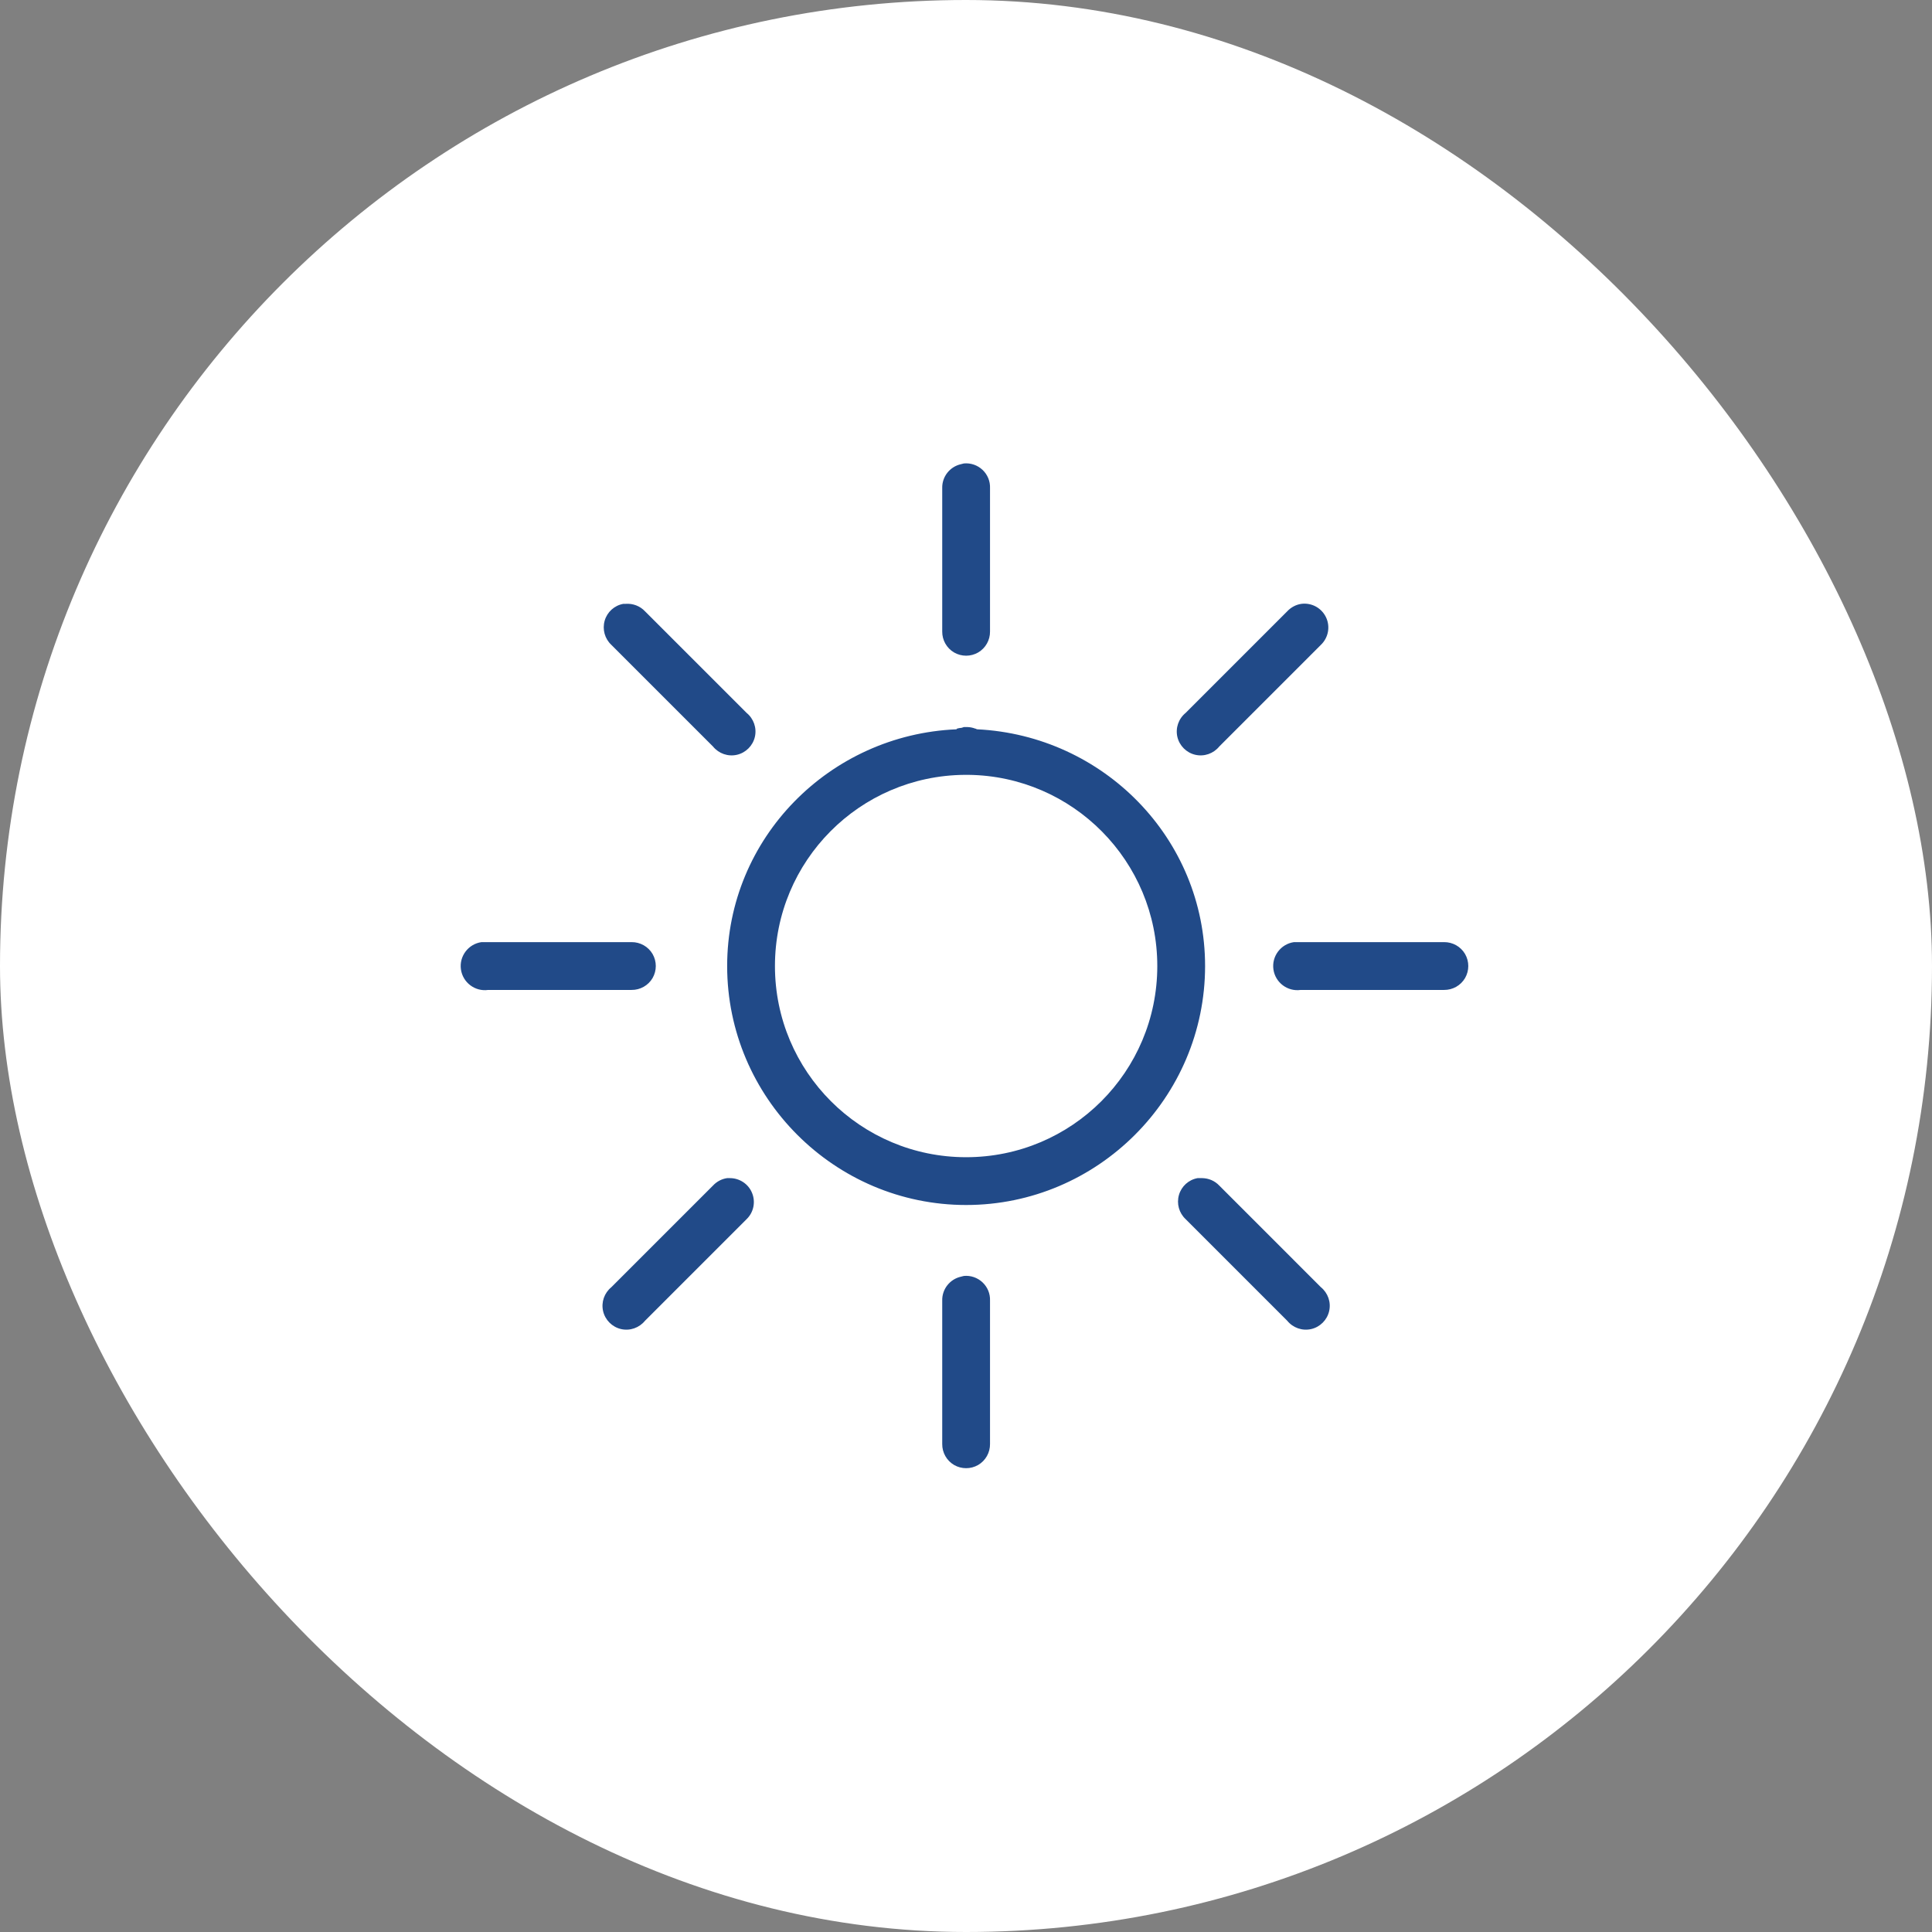
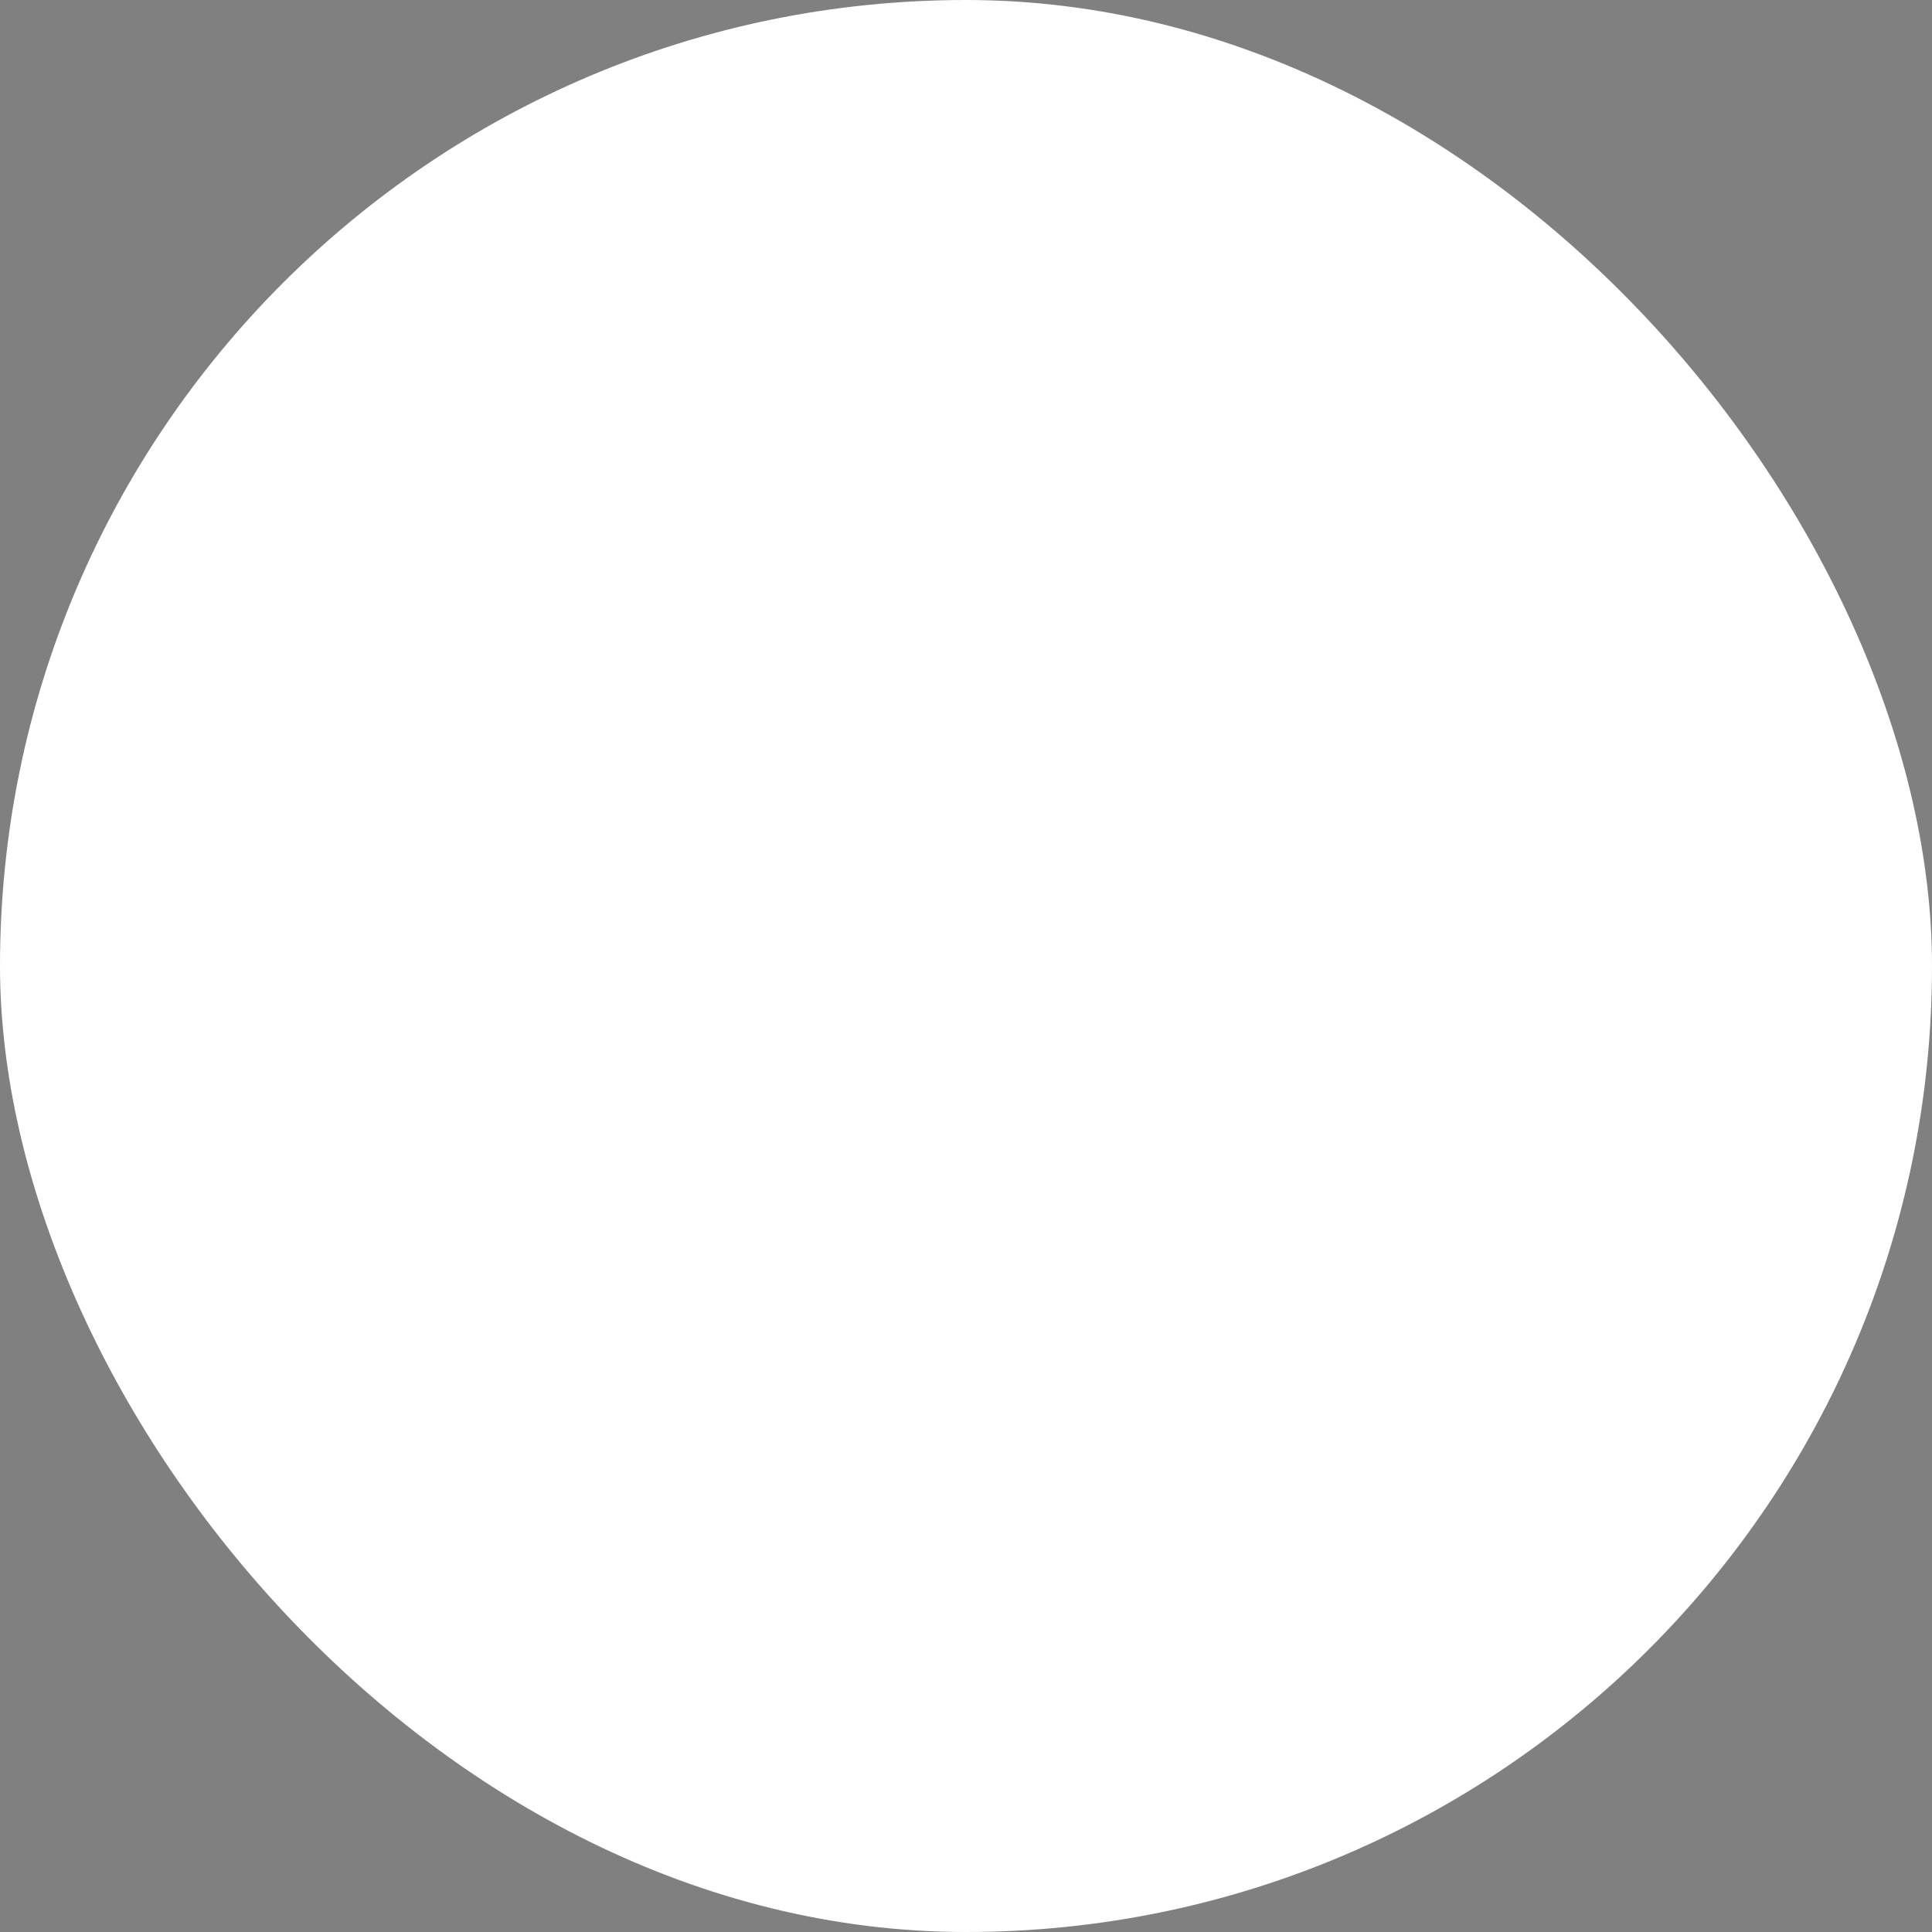
<svg xmlns="http://www.w3.org/2000/svg" width="160" height="160" viewBox="0 0 160 160" fill="none">
  <rect x="0" y="0" width="160" height="160" fill="#808080" stroke="none" />
  <rect width="160" height="160" rx="80" fill="white" />
-   <path d="M79.825 38.381C79.74 38.397 79.655 38.42 79.577 38.443C78.657 38.652 78.008 39.479 78.031 40.422V52.296C78.023 53.007 78.394 53.672 79.013 54.035C79.631 54.391 80.389 54.391 81.007 54.035C81.626 53.672 81.997 53.007 81.989 52.296V40.422C82.012 39.85 81.781 39.301 81.371 38.914C80.953 38.52 80.389 38.327 79.825 38.381ZM51.623 50.008C50.881 50.139 50.286 50.68 50.077 51.399C49.869 52.126 50.085 52.899 50.634 53.409L59.045 61.82C59.524 62.408 60.289 62.678 61.032 62.508C61.766 62.338 62.346 61.758 62.516 61.024C62.686 60.282 62.415 59.517 61.828 59.037L53.417 50.626C53.007 50.186 52.412 49.962 51.809 50.008C51.747 50.008 51.685 50.008 51.623 50.008ZM107.778 50.008C107.33 50.07 106.913 50.294 106.603 50.626L98.193 59.037C97.605 59.517 97.335 60.282 97.504 61.024C97.675 61.758 98.254 62.338 98.989 62.508C99.731 62.678 100.496 62.408 100.976 61.82L109.386 53.409C110.005 52.822 110.183 51.902 109.819 51.129C109.448 50.348 108.629 49.9 107.778 50.008ZM79.825 60.212C79.763 60.228 79.701 60.251 79.639 60.274C79.515 60.282 79.392 60.305 79.268 60.336C79.245 60.359 79.229 60.375 79.206 60.398C68.708 60.846 60.22 69.396 60.22 80.002C60.22 90.895 69.118 99.793 80.01 99.793C90.903 99.793 99.8 90.895 99.8 80.002C99.8 69.435 91.382 60.916 80.938 60.398C80.868 60.398 80.822 60.336 80.752 60.336C80.551 60.259 80.343 60.22 80.134 60.212C80.095 60.212 80.049 60.212 80.01 60.212C79.948 60.212 79.886 60.212 79.825 60.212ZM79.886 64.17C79.925 64.17 79.972 64.17 80.01 64.17C80.072 64.17 80.134 64.17 80.196 64.17C88.854 64.271 95.842 71.321 95.842 80.002C95.842 88.754 88.761 95.835 80.01 95.835C71.267 95.835 64.178 88.754 64.178 80.002C64.178 71.298 71.197 64.24 79.886 64.17ZM39.873 78.023C38.783 78.178 38.018 79.191 38.172 80.281C38.327 81.371 39.34 82.136 40.429 81.982H52.304C53.015 81.989 53.68 81.618 54.043 81C54.399 80.381 54.399 79.624 54.043 79.005C53.68 78.387 53.015 78.016 52.304 78.023H40.429C40.368 78.023 40.306 78.023 40.244 78.023C40.182 78.023 40.12 78.023 40.059 78.023C39.997 78.023 39.935 78.023 39.873 78.023ZM107.16 78.023C106.07 78.178 105.305 79.191 105.459 80.281C105.614 81.371 106.627 82.136 107.717 81.982H119.591C120.302 81.989 120.967 81.618 121.33 81C121.686 80.381 121.686 79.624 121.33 79.005C120.967 78.387 120.302 78.016 119.591 78.023H107.717C107.655 78.023 107.593 78.023 107.531 78.023C107.469 78.023 107.407 78.023 107.346 78.023C107.284 78.023 107.222 78.023 107.16 78.023ZM60.22 97.567C59.772 97.628 59.354 97.853 59.045 98.185L50.634 106.596C50.046 107.075 49.776 107.84 49.946 108.583C50.116 109.317 50.696 109.897 51.43 110.067C52.172 110.237 52.938 109.966 53.417 109.379L61.828 100.968C62.415 100.404 62.593 99.53 62.276 98.78C61.967 98.03 61.217 97.551 60.405 97.567C60.343 97.567 60.282 97.567 60.22 97.567ZM99.182 97.567C98.44 97.698 97.845 98.239 97.636 98.958C97.427 99.685 97.644 100.458 98.193 100.968L106.603 109.379C107.083 109.966 107.848 110.237 108.59 110.067C109.325 109.897 109.904 109.317 110.074 108.583C110.245 107.84 109.974 107.075 109.386 106.596L100.976 98.185C100.604 97.791 100.094 97.574 99.553 97.567C99.491 97.567 99.429 97.567 99.368 97.567C99.306 97.567 99.244 97.567 99.182 97.567ZM79.825 105.668C79.74 105.684 79.655 105.707 79.577 105.73C78.657 105.939 78.008 106.766 78.031 107.709V119.583C78.023 120.294 78.394 120.959 79.013 121.323C79.631 121.678 80.389 121.678 81.007 121.323C81.626 120.959 81.997 120.294 81.989 119.583V107.709C82.012 107.137 81.781 106.588 81.371 106.202C80.953 105.807 80.389 105.614 79.825 105.668Z" fill="#214A88" />
</svg>